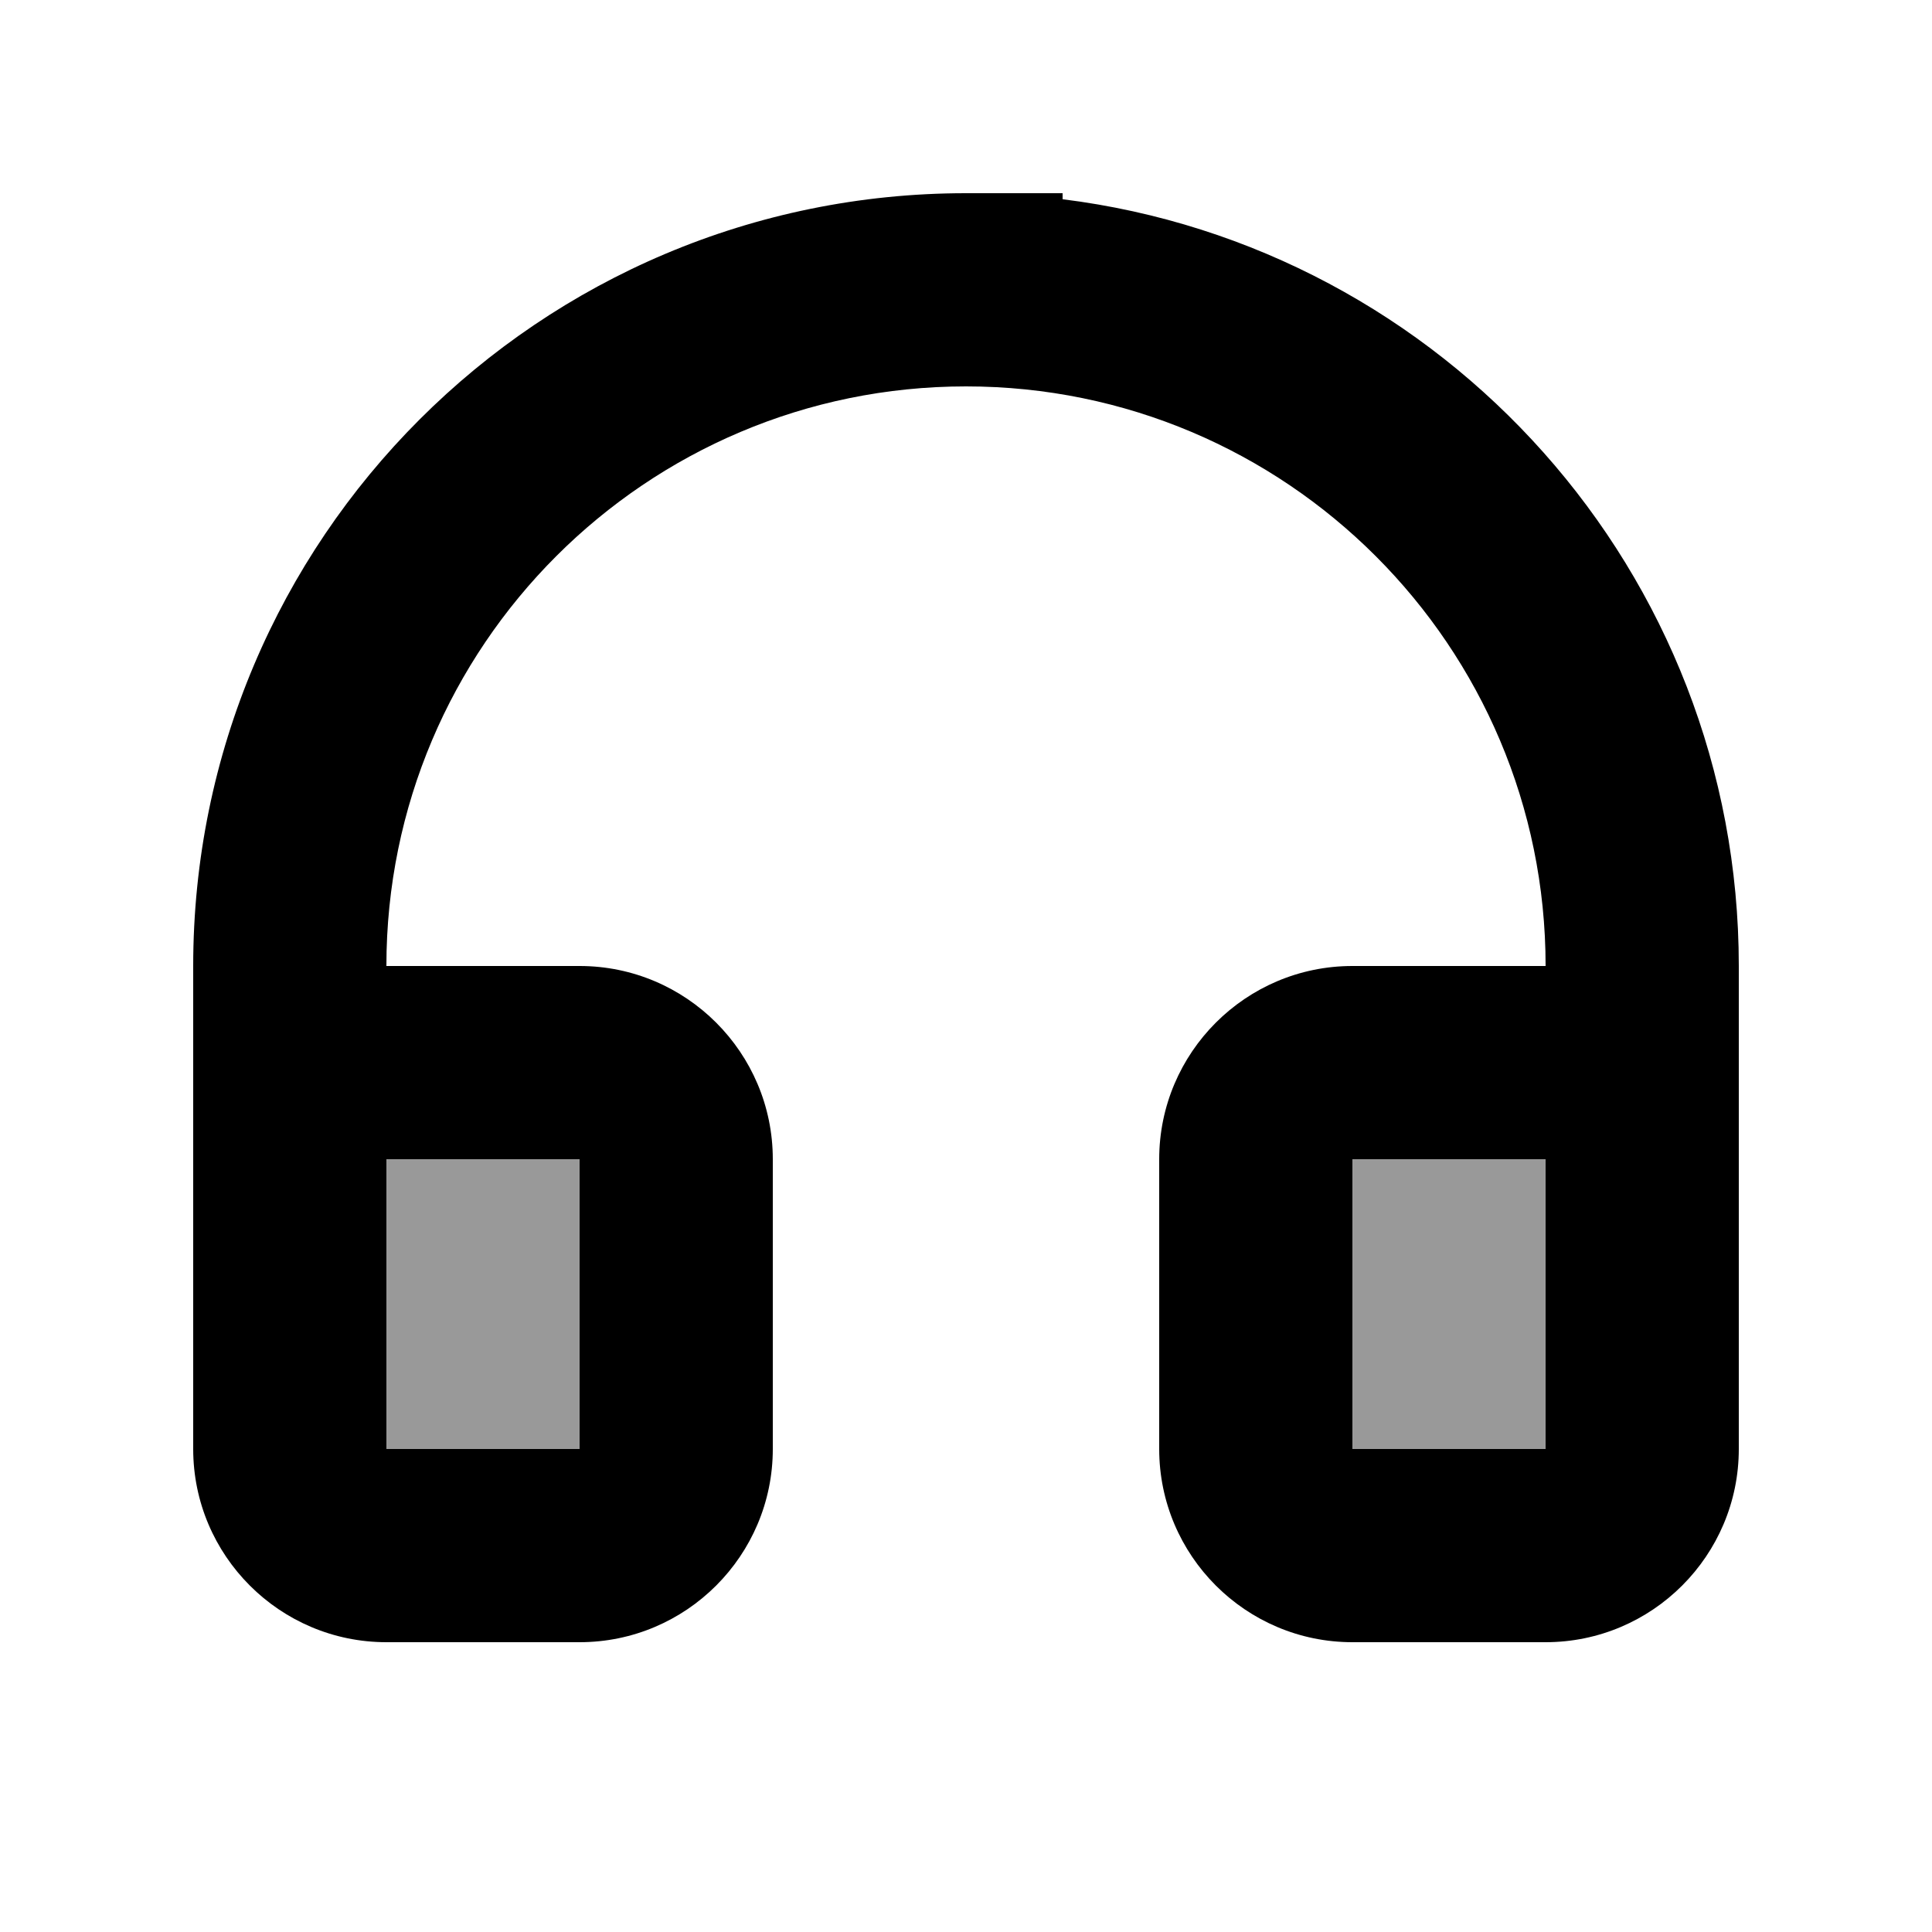
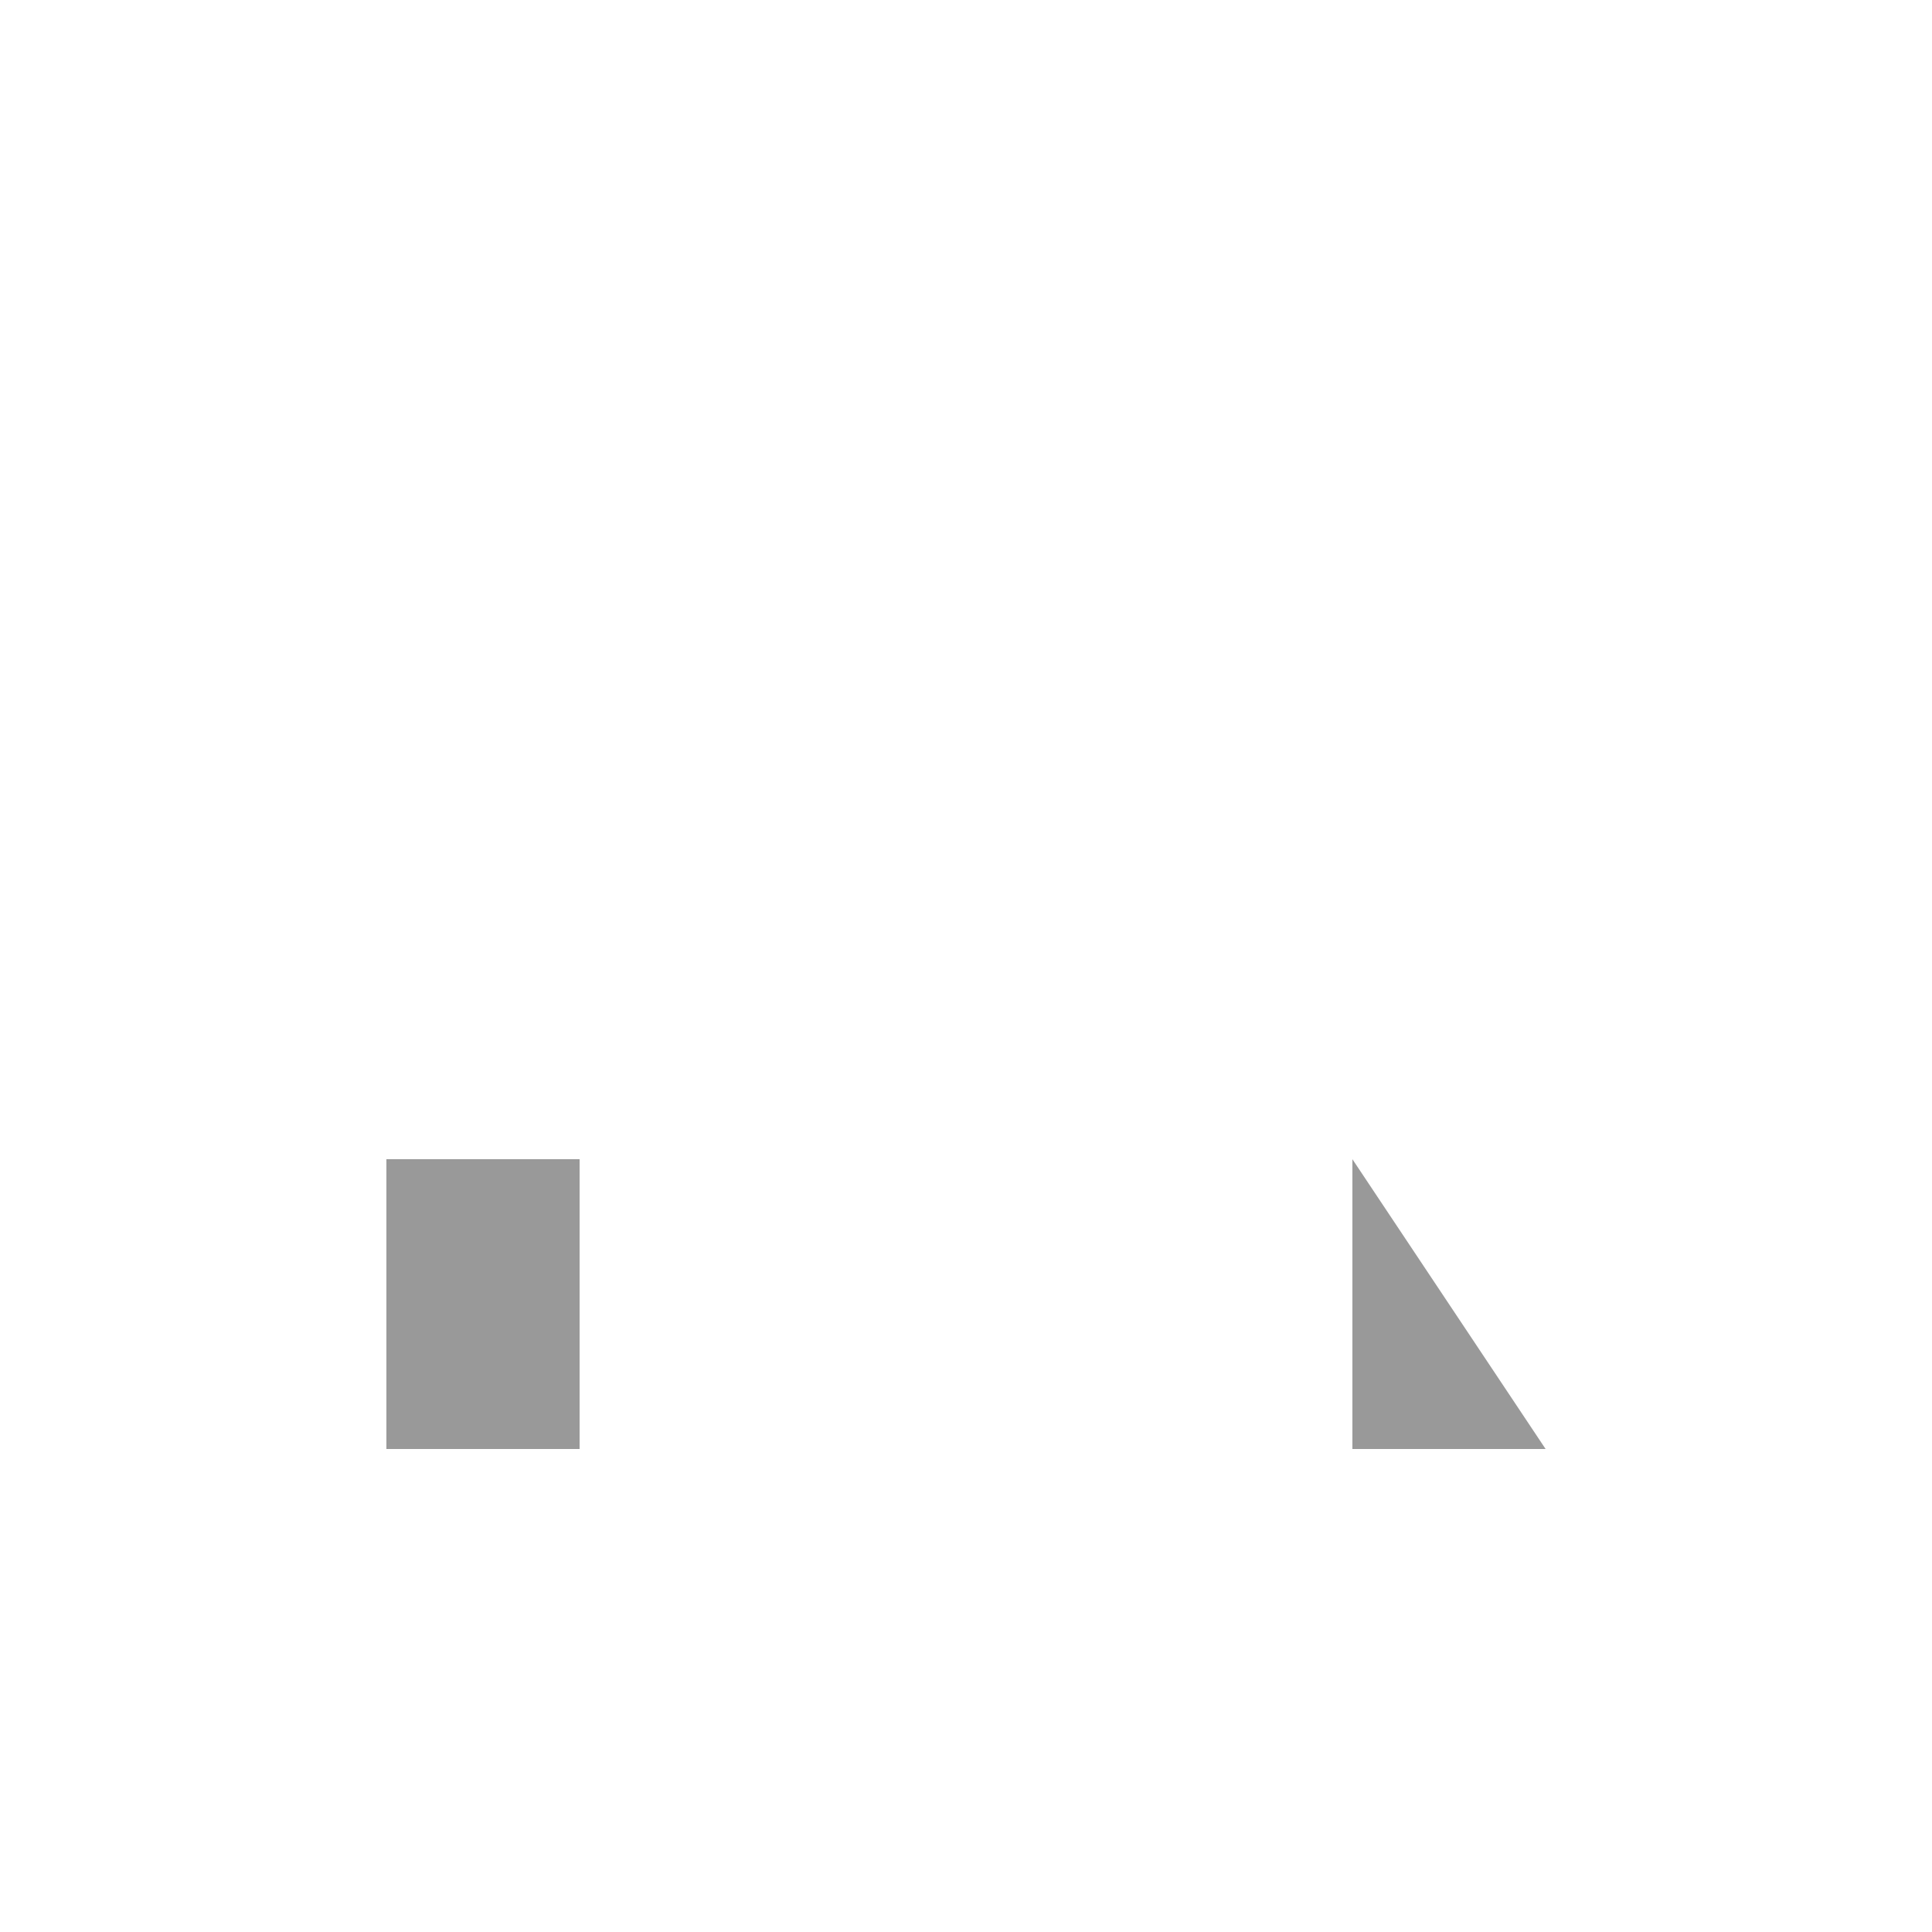
<svg xmlns="http://www.w3.org/2000/svg" viewBox="0 0 640 640">
-   <path opacity=".4" fill="currentColor" d="M128 384L128 480L192 480L192 384L128 384zM448 384L448 480L512 480L512 384L448 384z" />
-   <path fill="currentColor" d="M320 128C214 128 128 214 128 320L192 320C227.3 320 256 348.7 256 384L256 480C256 515.3 227.3 544 192 544L128 544C92.7 544 64 515.3 64 480L64 320C64 178.6 178.6 64 320 64L352 64L352 66C478.3 81.7 576 189.5 576 320L576 480C576 515.3 547.3 544 512 544L448 544C412.7 544 384 515.3 384 480L384 384C384 348.7 412.7 320 448 320L512 320C512 214 426 128 320 128zM512 384L448 384L448 480L512 480L512 384zM128 480L192 480L192 384L128 384L128 480z" />
+   <path opacity=".4" fill="currentColor" d="M128 384L128 480L192 480L192 384L128 384zM448 384L448 480L512 480L448 384z" />
</svg>